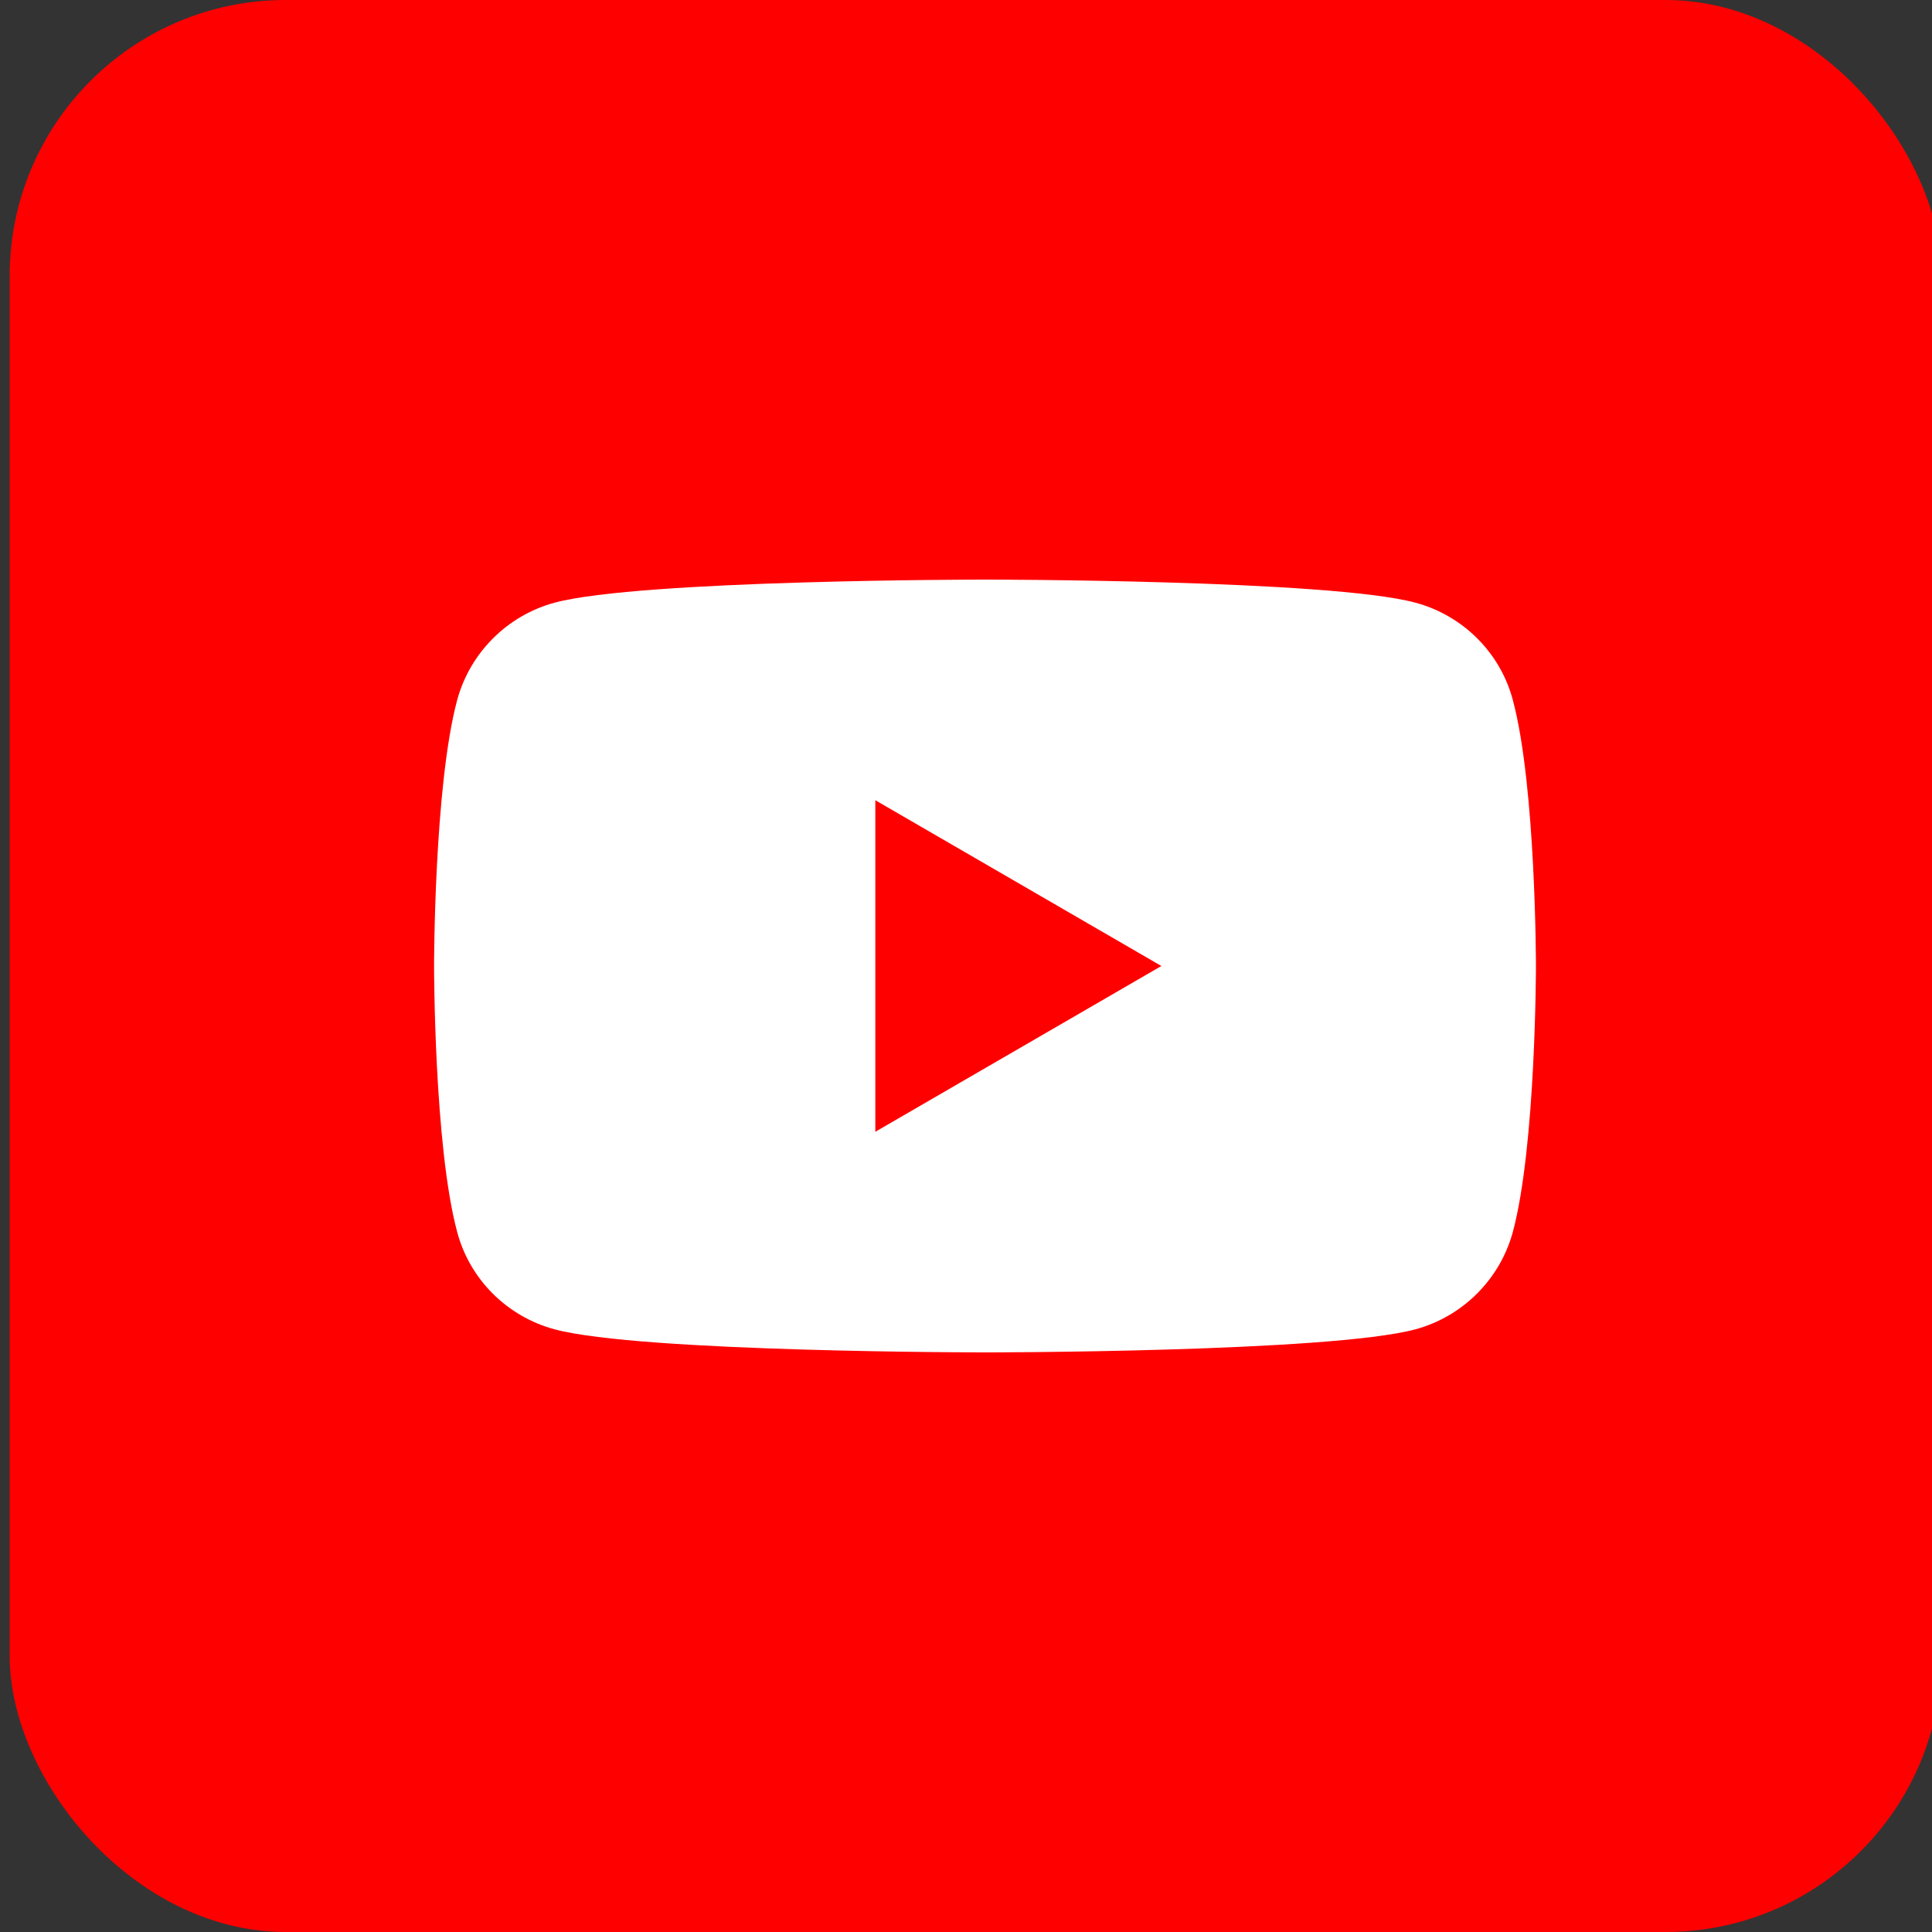
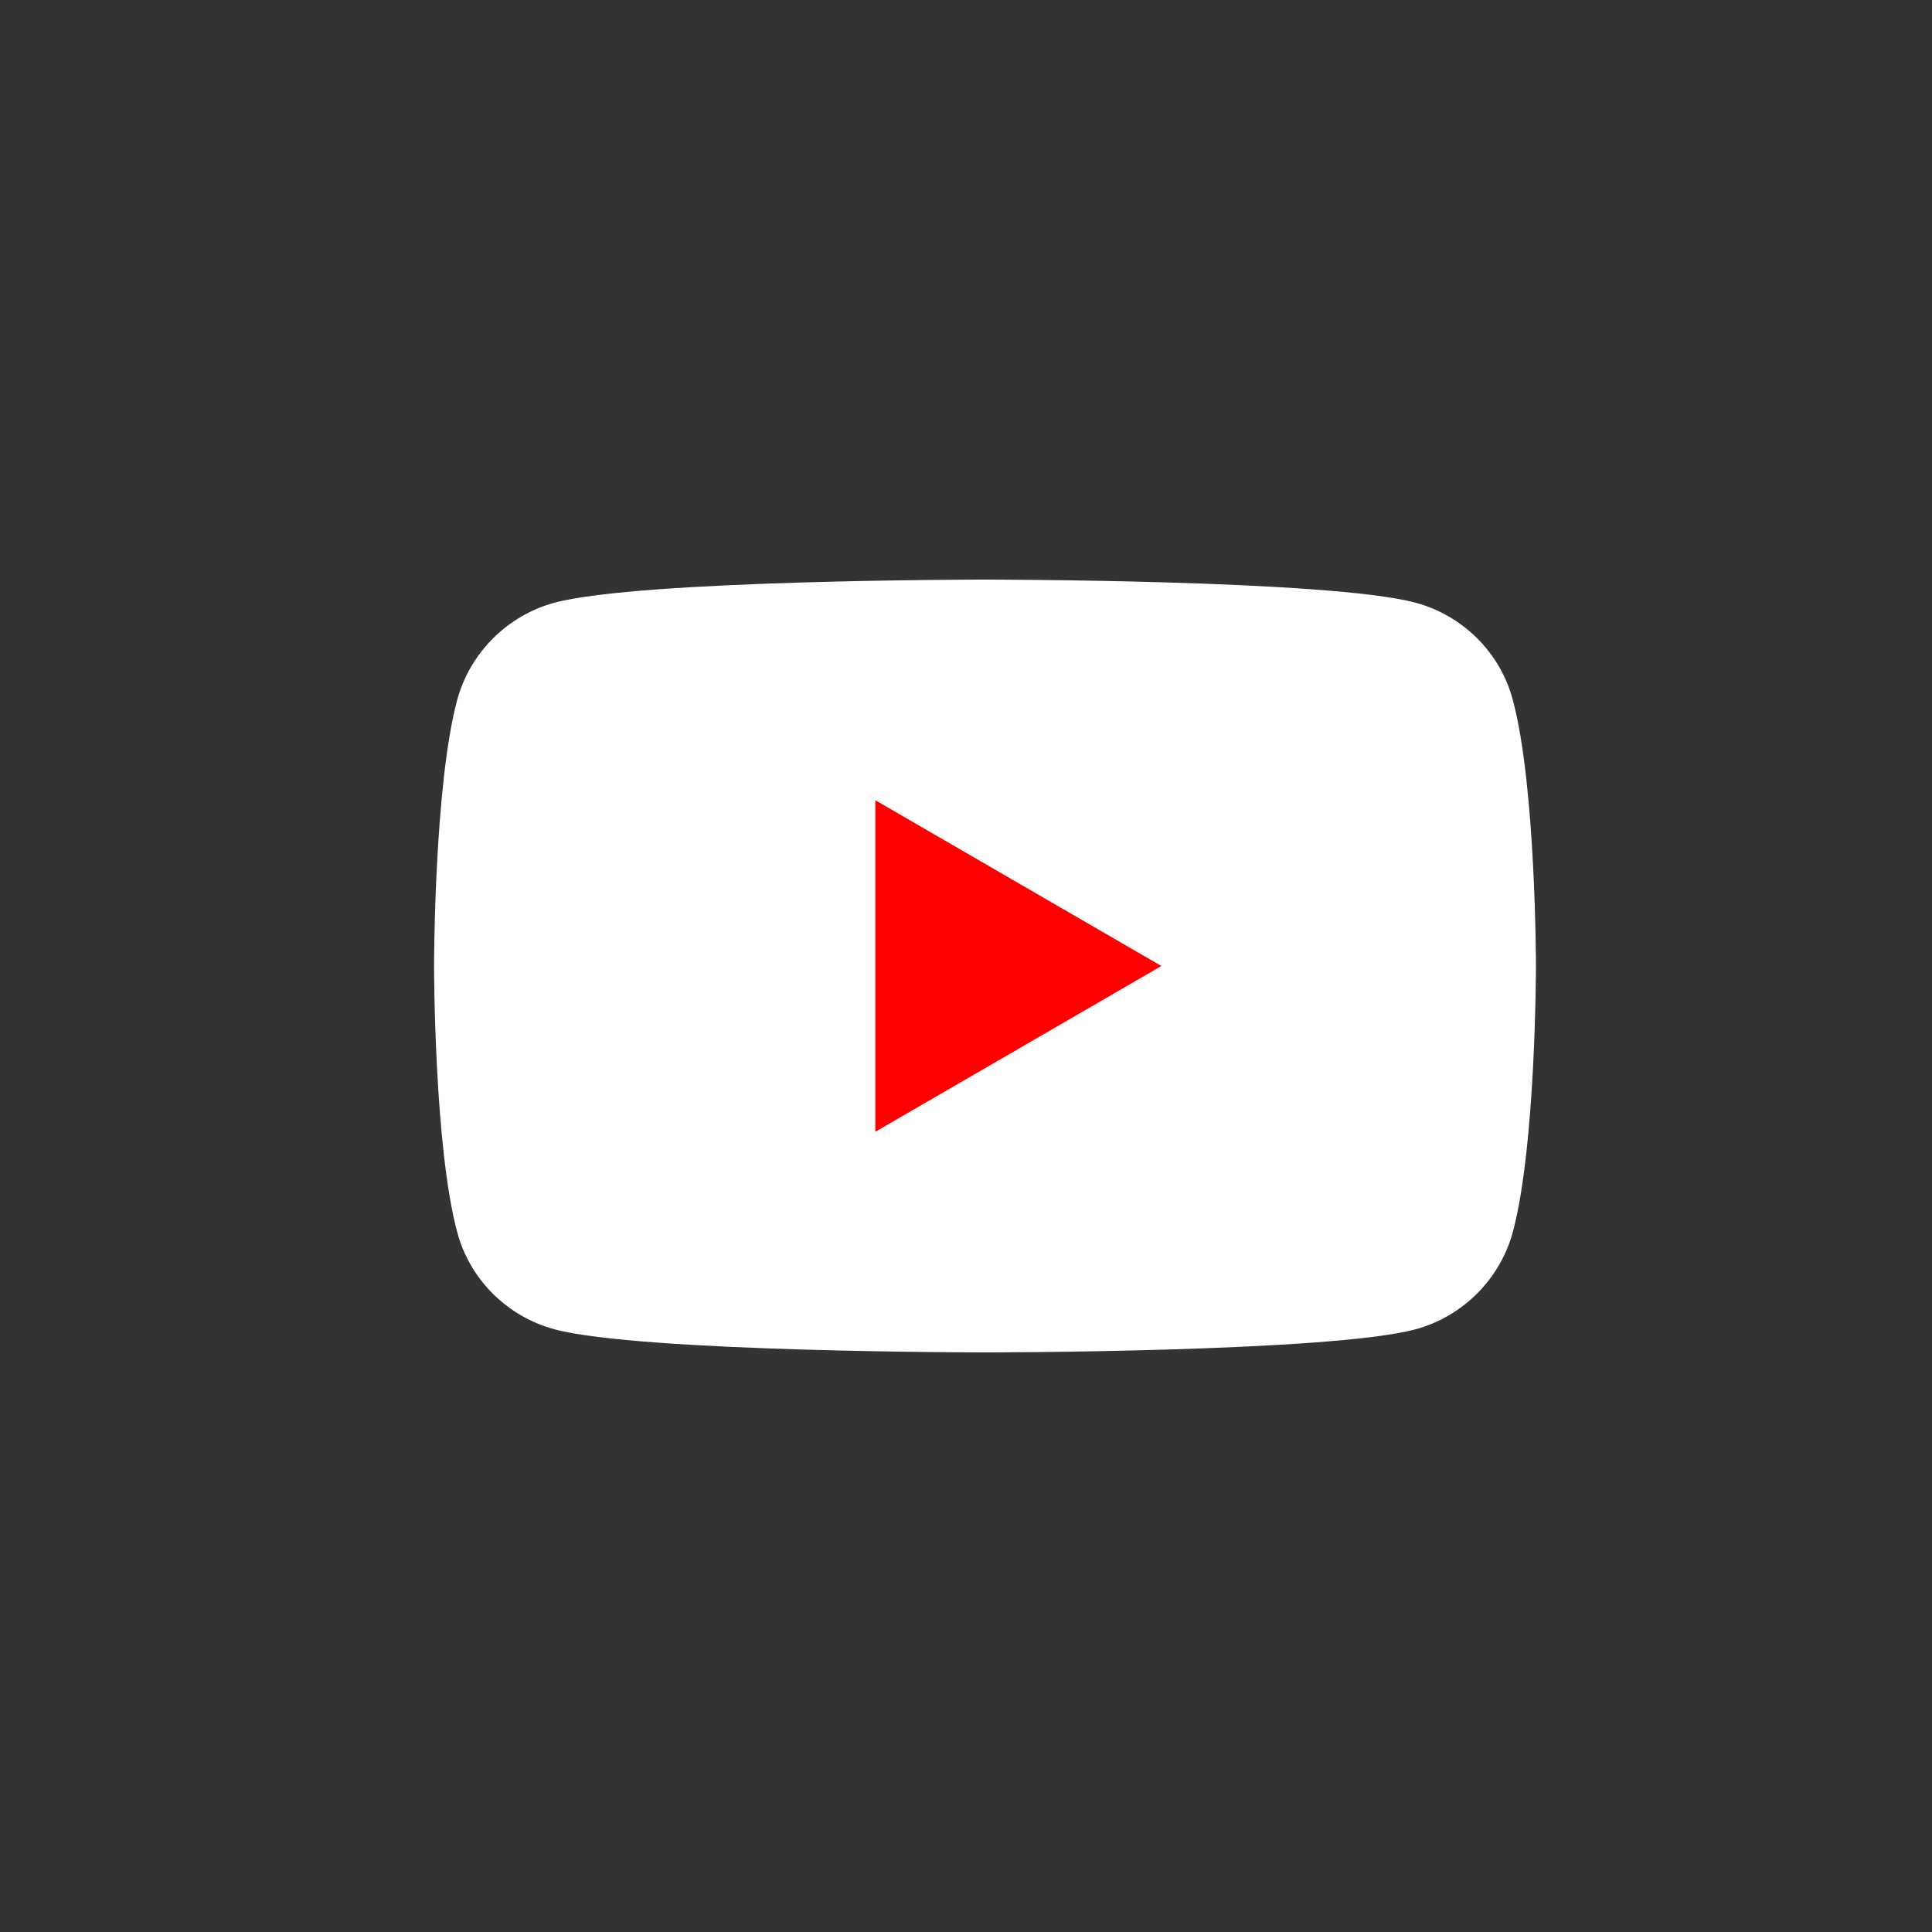
<svg xmlns="http://www.w3.org/2000/svg" id="a" width="62" height="62" viewBox="0 0 62 62">
  <rect x="0" y="0" width="62" height="62" fill="#333333" stroke="none" />
-   <rect x=".31" y="0" width="62" height="62" rx="8.86" ry="8.86" fill="red" />
  <path d="m48.55,22.47c-.4-1.52-1.6-2.72-3.13-3.13-2.75-.74-13.81-.74-13.81-.74,0,0-11.05,0-13.81.74-1.52.41-2.72,1.61-3.13,3.13-.74,2.76-.74,8.53-.74,8.53,0,0,0,5.77.74,8.53.4,1.52,1.6,2.72,3.13,3.13,2.76.74,13.81.74,13.81.74,0,0,11.05,0,13.81-.74,1.52-.41,2.72-1.61,3.13-3.13.74-2.76.74-8.53.74-8.53,0,0,0-5.77-.74-8.53Z" fill="#fff" />
  <path d="m28.09,36.32l9.18-5.32-9.18-5.32v10.63Z" fill="red" />
</svg>